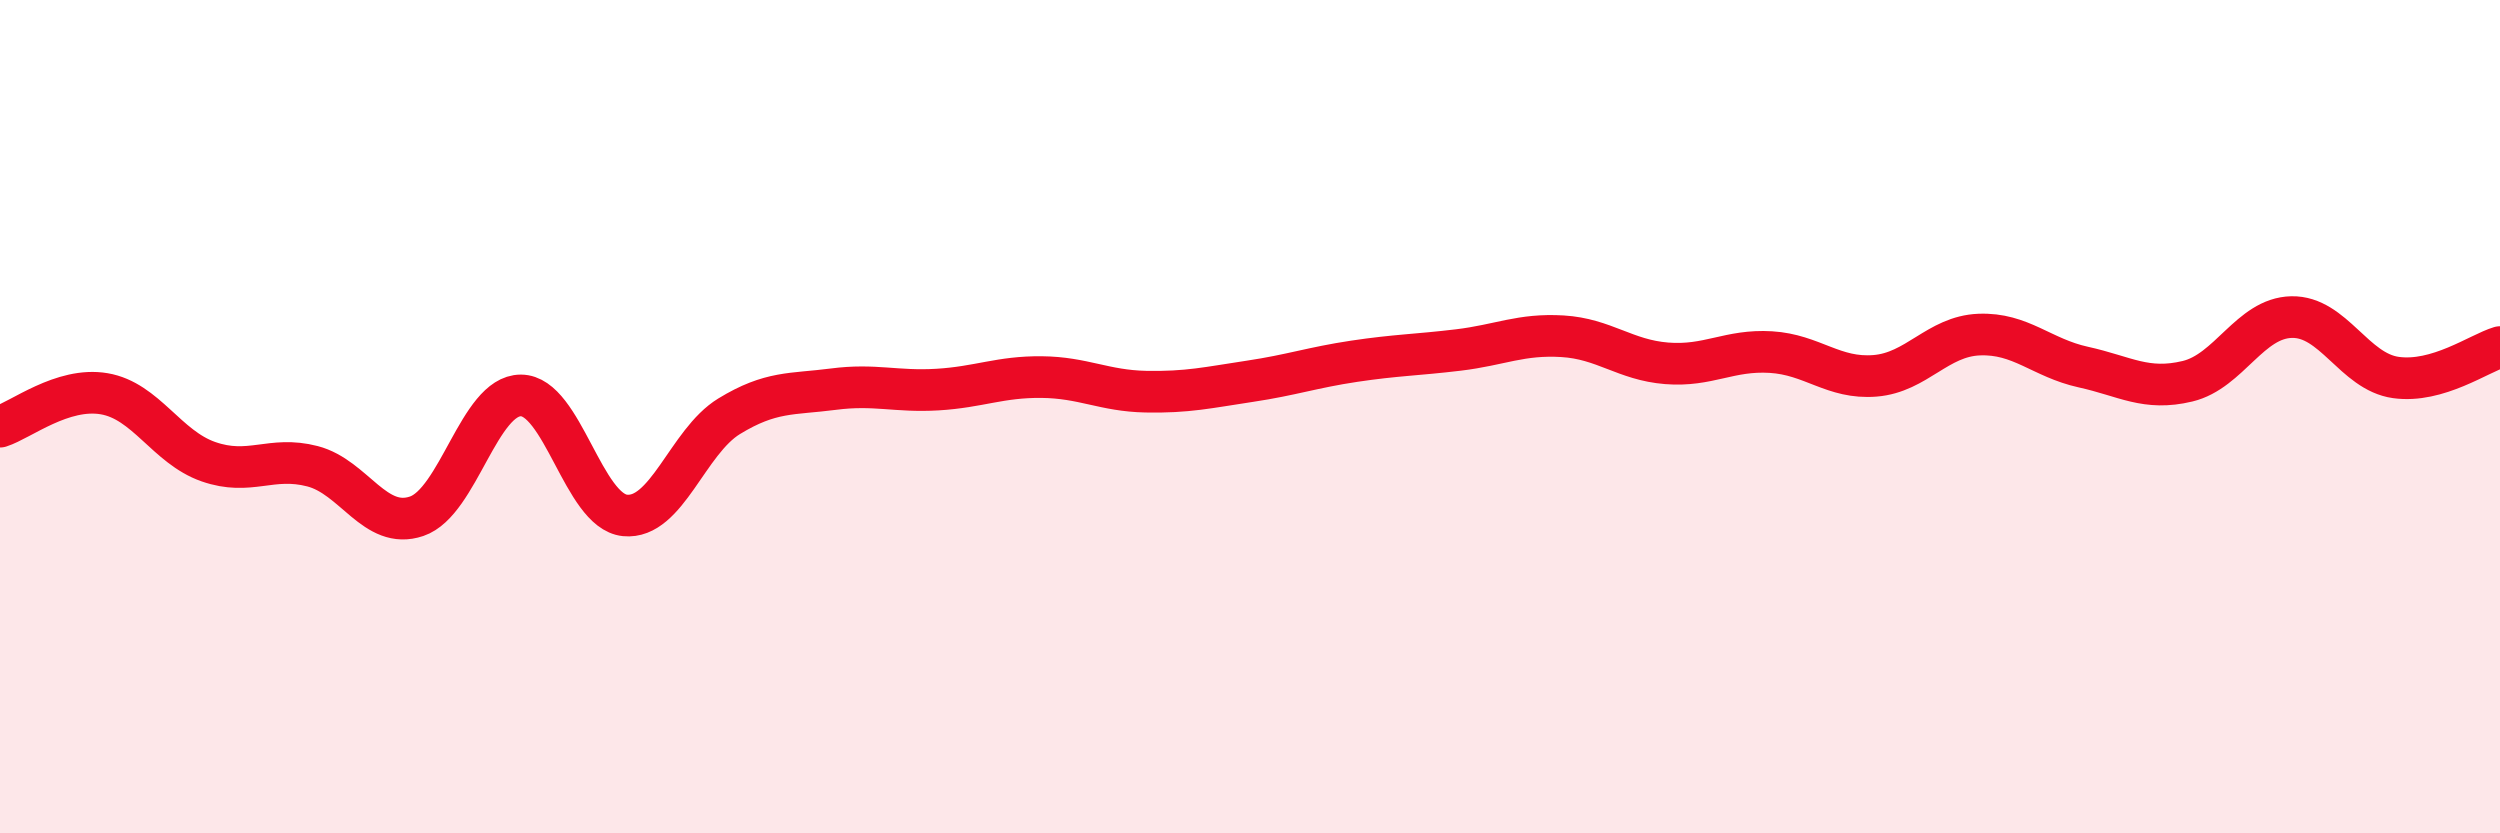
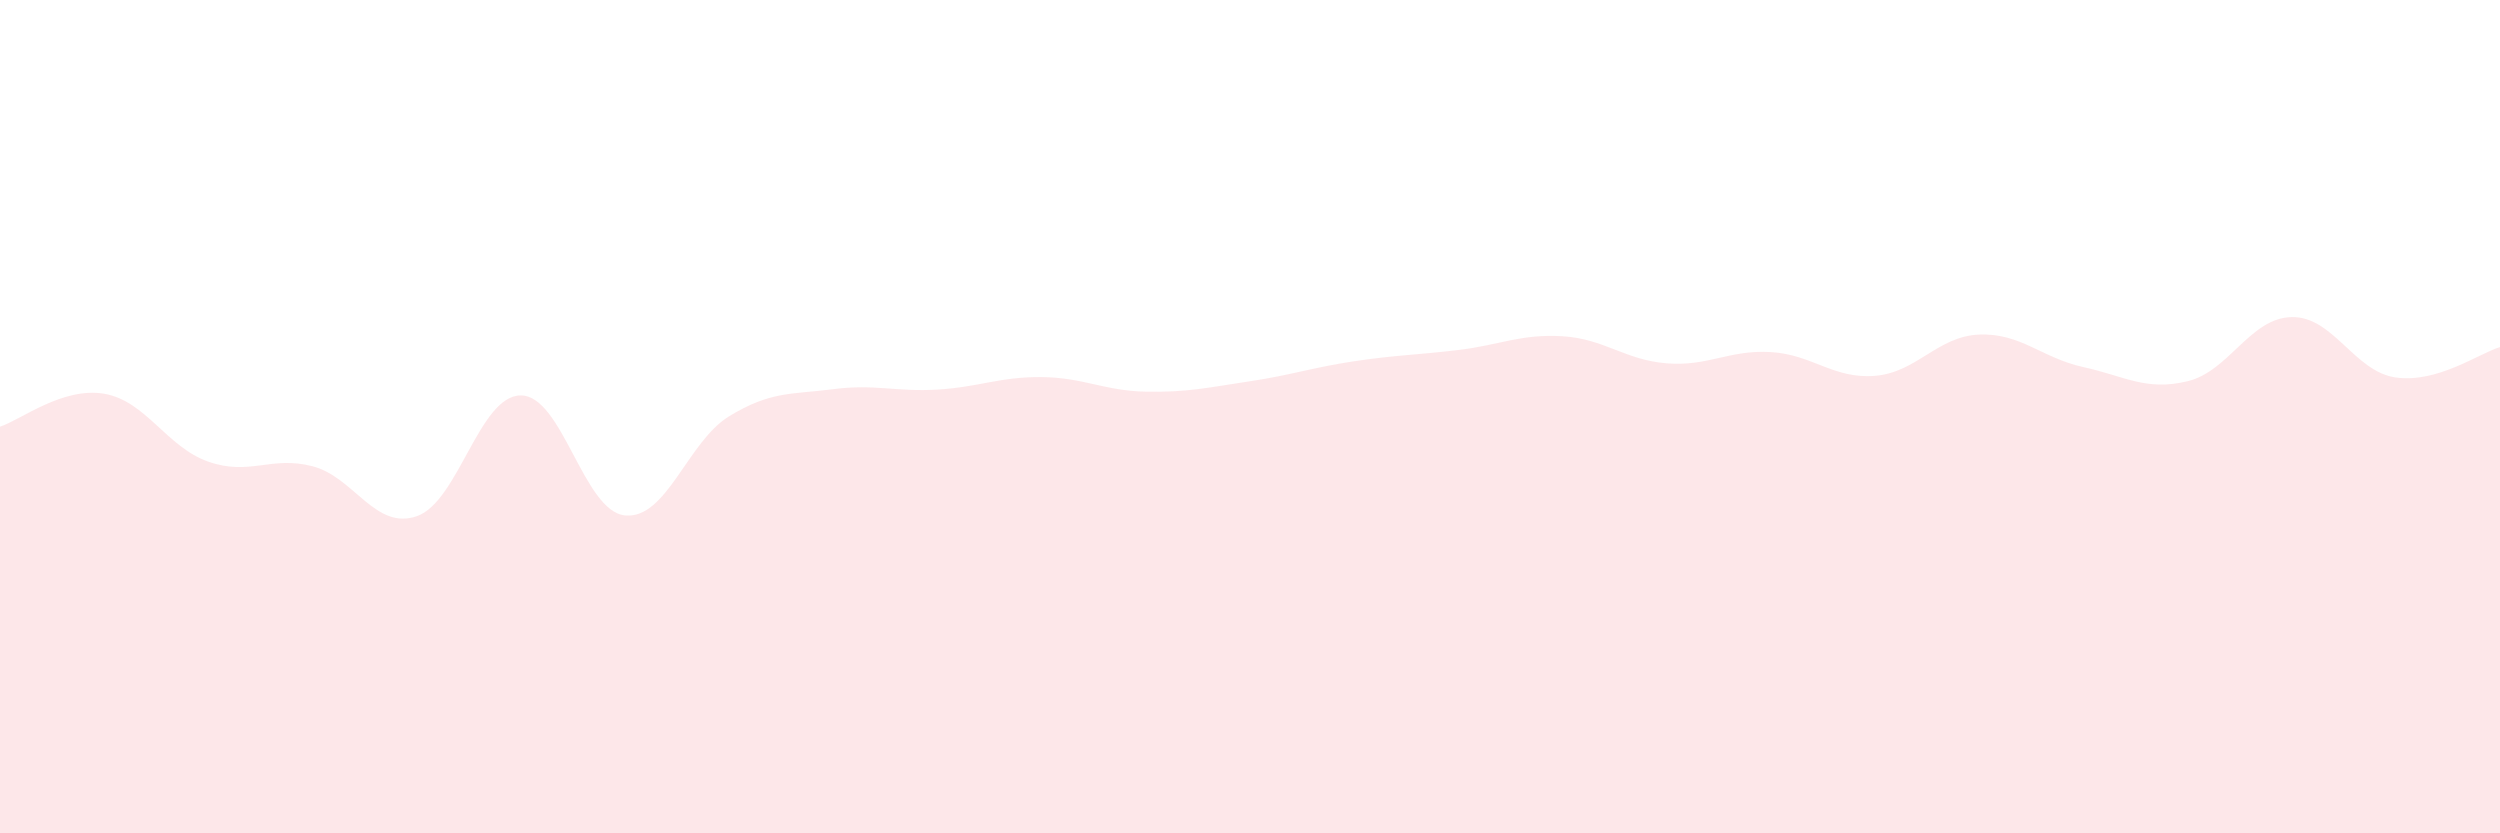
<svg xmlns="http://www.w3.org/2000/svg" width="60" height="20" viewBox="0 0 60 20">
  <path d="M 0,10.24 C 0.5,10.08 1.5,9.28 2.5,9.45 C 3.5,9.62 4,10.73 5,11.08 C 6,11.43 6.5,10.93 7.5,11.19 C 8.5,11.45 9,12.73 10,12.39 C 11,12.05 11.5,9.49 12.5,9.49 C 13.5,9.49 14,12.27 15,12.37 C 16,12.47 16.5,10.6 17.5,9.99 C 18.5,9.38 19,9.47 20,9.34 C 21,9.21 21.5,9.41 22.5,9.35 C 23.5,9.29 24,9.04 25,9.05 C 26,9.06 26.5,9.38 27.5,9.4 C 28.5,9.42 29,9.3 30,9.15 C 31,9 31.5,8.82 32.5,8.67 C 33.5,8.52 34,8.52 35,8.4 C 36,8.28 36.5,8.01 37.5,8.07 C 38.5,8.13 39,8.64 40,8.72 C 41,8.8 41.5,8.39 42.5,8.45 C 43.5,8.51 44,9.1 45,9.02 C 46,8.94 46.5,8.07 47.5,8.03 C 48.5,7.99 49,8.59 50,8.81 C 51,9.03 51.5,9.39 52.5,9.15 C 53.5,8.91 54,7.63 55,7.61 C 56,7.59 56.5,8.92 57.5,9.06 C 58.5,9.2 59.5,8.48 60,8.33L60 20L0 20Z" fill="#EB0A25" opacity="0.1" stroke-linecap="round" stroke-linejoin="round" />
-   <path d="M 0,10.24 C 0.5,10.08 1.5,9.28 2.5,9.45 C 3.5,9.62 4,10.73 5,11.08 C 6,11.43 6.5,10.93 7.5,11.19 C 8.5,11.45 9,12.73 10,12.39 C 11,12.05 11.5,9.49 12.5,9.49 C 13.5,9.49 14,12.27 15,12.37 C 16,12.47 16.5,10.6 17.5,9.99 C 18.5,9.38 19,9.47 20,9.34 C 21,9.21 21.5,9.41 22.5,9.35 C 23.5,9.29 24,9.04 25,9.05 C 26,9.06 26.5,9.38 27.5,9.4 C 28.5,9.42 29,9.3 30,9.15 C 31,9 31.5,8.82 32.5,8.67 C 33.5,8.52 34,8.52 35,8.4 C 36,8.28 36.5,8.01 37.5,8.07 C 38.5,8.13 39,8.64 40,8.72 C 41,8.8 41.5,8.39 42.5,8.45 C 43.5,8.51 44,9.1 45,9.02 C 46,8.94 46.5,8.07 47.5,8.03 C 48.5,7.99 49,8.59 50,8.81 C 51,9.03 51.5,9.39 52.5,9.15 C 53.5,8.91 54,7.63 55,7.61 C 56,7.59 56.5,8.92 57.5,9.06 C 58.5,9.2 59.5,8.48 60,8.33" stroke="#EB0A25" stroke-width="1" fill="none" stroke-linecap="round" stroke-linejoin="round" />
</svg>